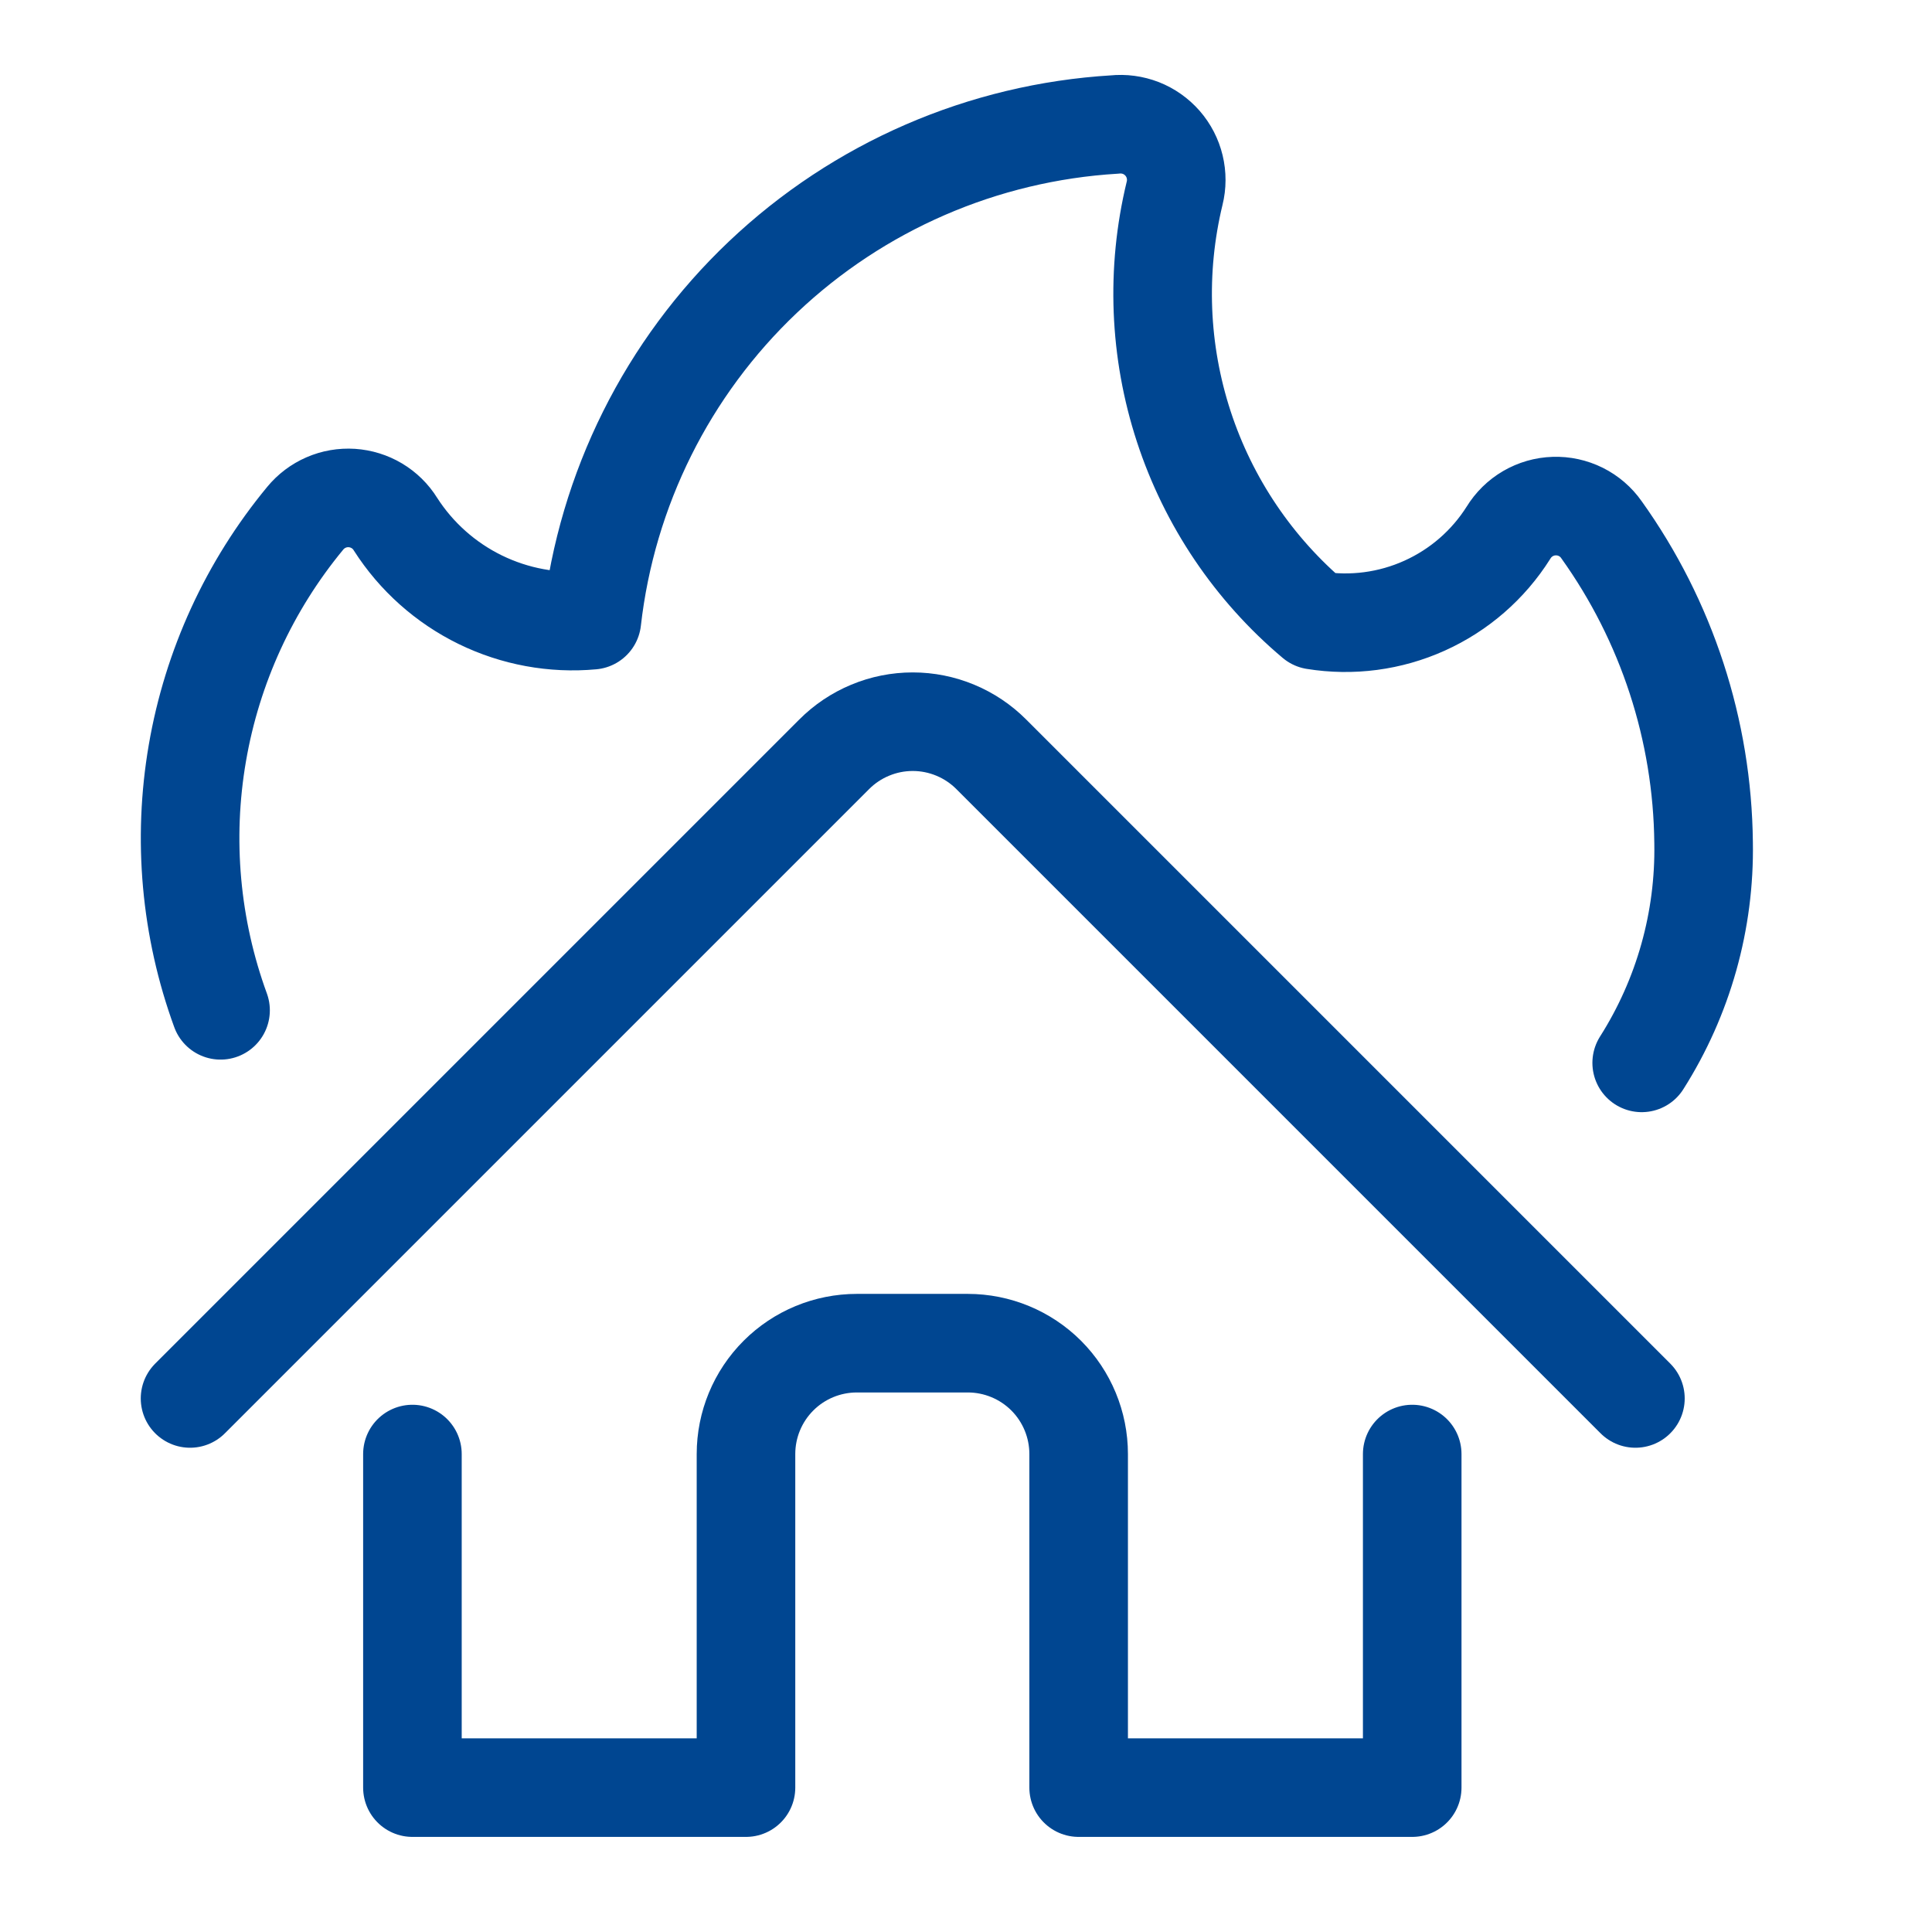
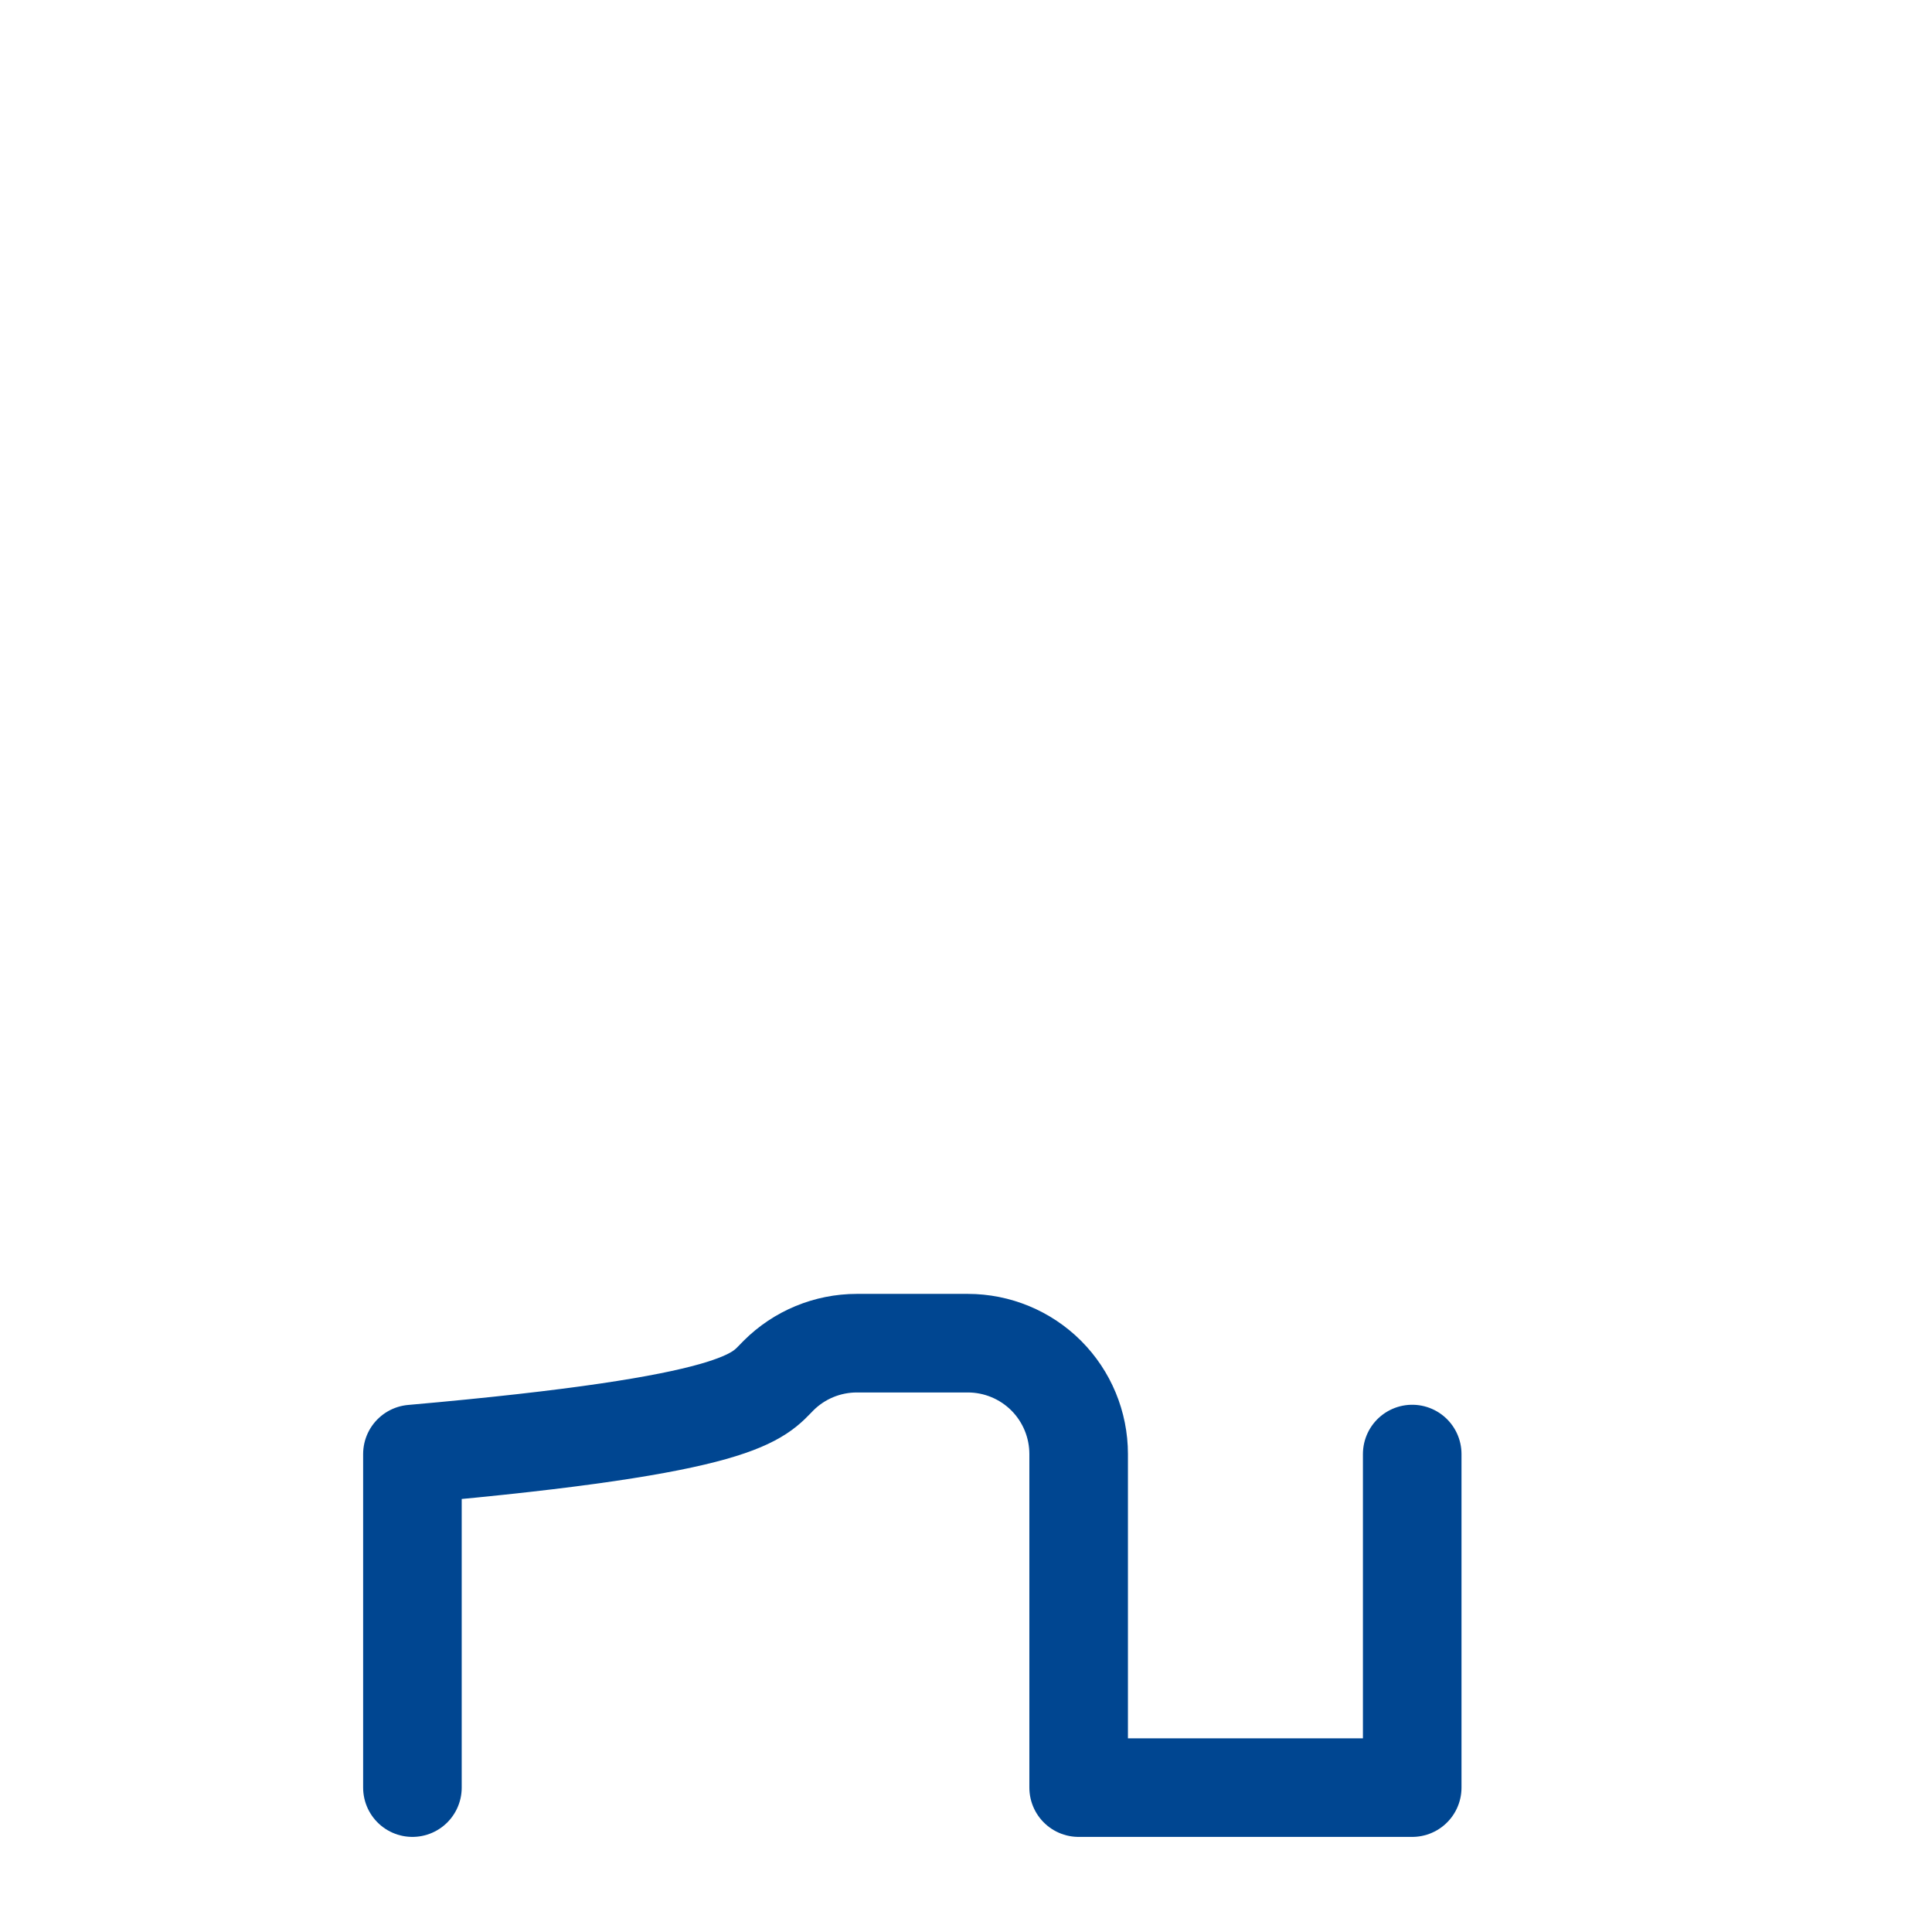
<svg xmlns="http://www.w3.org/2000/svg" width="49" height="49" viewBox="0 0 49 49" fill="none">
  <g id="figure/house-fire">
-     <path id="Vector" d="M41.637 26.957C42.696 25.289 43.242 23.346 43.207 21.37C43.178 18.522 42.274 15.752 40.617 13.435C40.483 13.243 40.303 13.088 40.093 12.983C39.883 12.879 39.651 12.828 39.417 12.836C39.183 12.843 38.955 12.909 38.752 13.027C38.55 13.145 38.38 13.312 38.258 13.512C37.746 14.324 37.006 14.967 36.131 15.361C35.256 15.756 34.284 15.884 33.337 15.73C31.797 14.433 30.65 12.733 30.024 10.82C29.398 8.907 29.317 6.858 29.791 4.902C29.846 4.682 29.846 4.451 29.793 4.231C29.74 4.01 29.634 3.805 29.485 3.634C29.335 3.463 29.147 3.33 28.936 3.247C28.724 3.165 28.496 3.134 28.27 3.158C24.934 3.358 21.775 4.728 19.35 7.028C16.925 9.327 15.389 12.409 15.012 15.73C14.038 15.82 13.058 15.639 12.18 15.21C11.301 14.78 10.557 14.117 10.03 13.293C9.912 13.102 9.749 12.943 9.557 12.828C9.364 12.713 9.147 12.646 8.924 12.631C8.7 12.617 8.476 12.655 8.27 12.745C8.065 12.834 7.883 12.971 7.741 13.144C6.325 14.857 5.382 16.909 5.006 19.099C4.629 21.288 4.832 23.538 5.594 25.624" stroke="#004691" stroke-width="2.5" stroke-linecap="round" stroke-linejoin="round" />
-     <path id="Vector_2" d="M10.46 36.878V45.338H18.92V36.878C18.92 36.132 19.216 35.417 19.744 34.889C20.271 34.362 20.986 34.066 21.732 34.066H24.545C25.291 34.066 26.006 34.362 26.534 34.889C27.061 35.417 27.357 36.132 27.357 36.878V45.338H35.817V36.878" stroke="#004691" stroke-width="2.5" stroke-linecap="round" stroke-linejoin="round" />
-     <path id="Vector_3" d="M4.82 35.468L21.155 19.133C21.416 18.87 21.727 18.662 22.069 18.52C22.411 18.377 22.778 18.304 23.149 18.304C23.519 18.304 23.886 18.377 24.229 18.52C24.571 18.662 24.881 18.87 25.143 19.133L41.478 35.468" stroke="#004691" stroke-width="2.5" stroke-linecap="round" stroke-linejoin="round" />
+     <path id="Vector_2" d="M10.46 36.878V45.338V36.878C18.92 36.132 19.216 35.417 19.744 34.889C20.271 34.362 20.986 34.066 21.732 34.066H24.545C25.291 34.066 26.006 34.362 26.534 34.889C27.061 35.417 27.357 36.132 27.357 36.878V45.338H35.817V36.878" stroke="#004691" stroke-width="2.5" stroke-linecap="round" stroke-linejoin="round" />
  </g>
</svg>